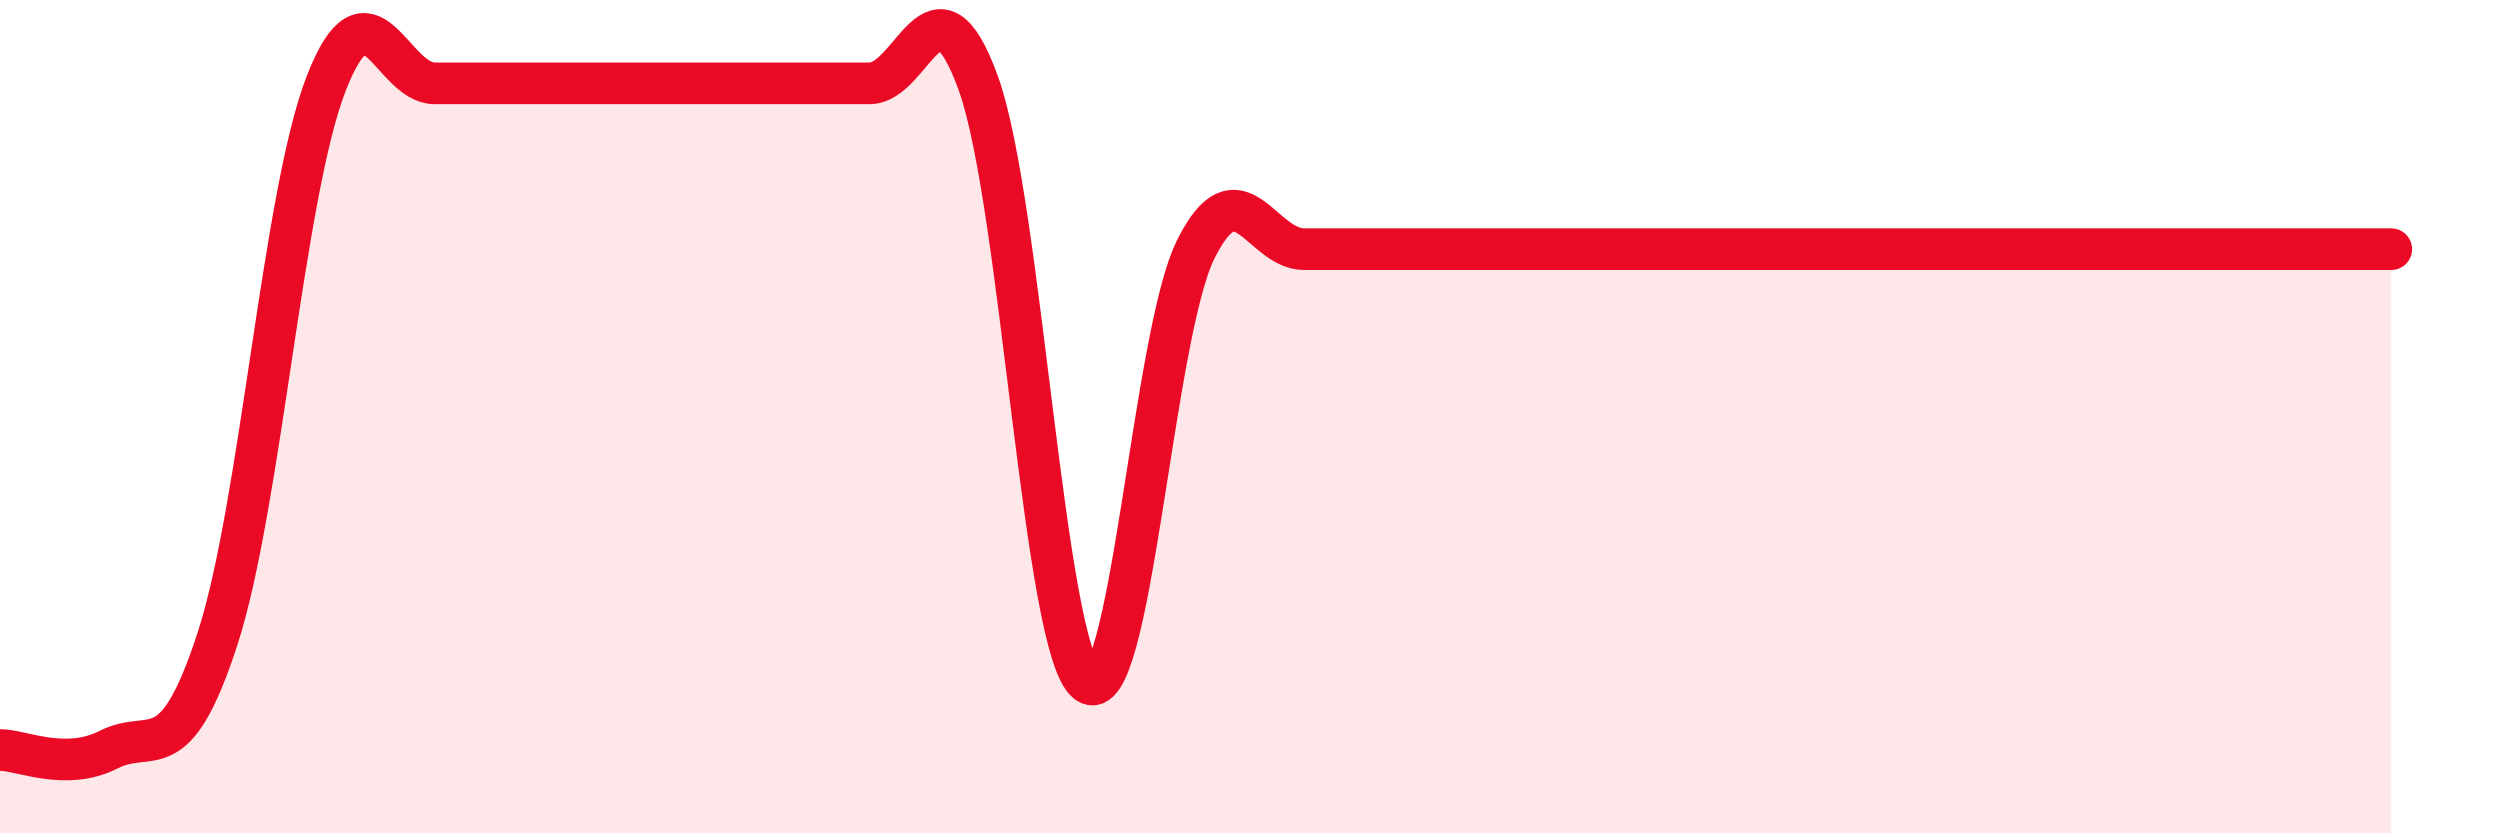
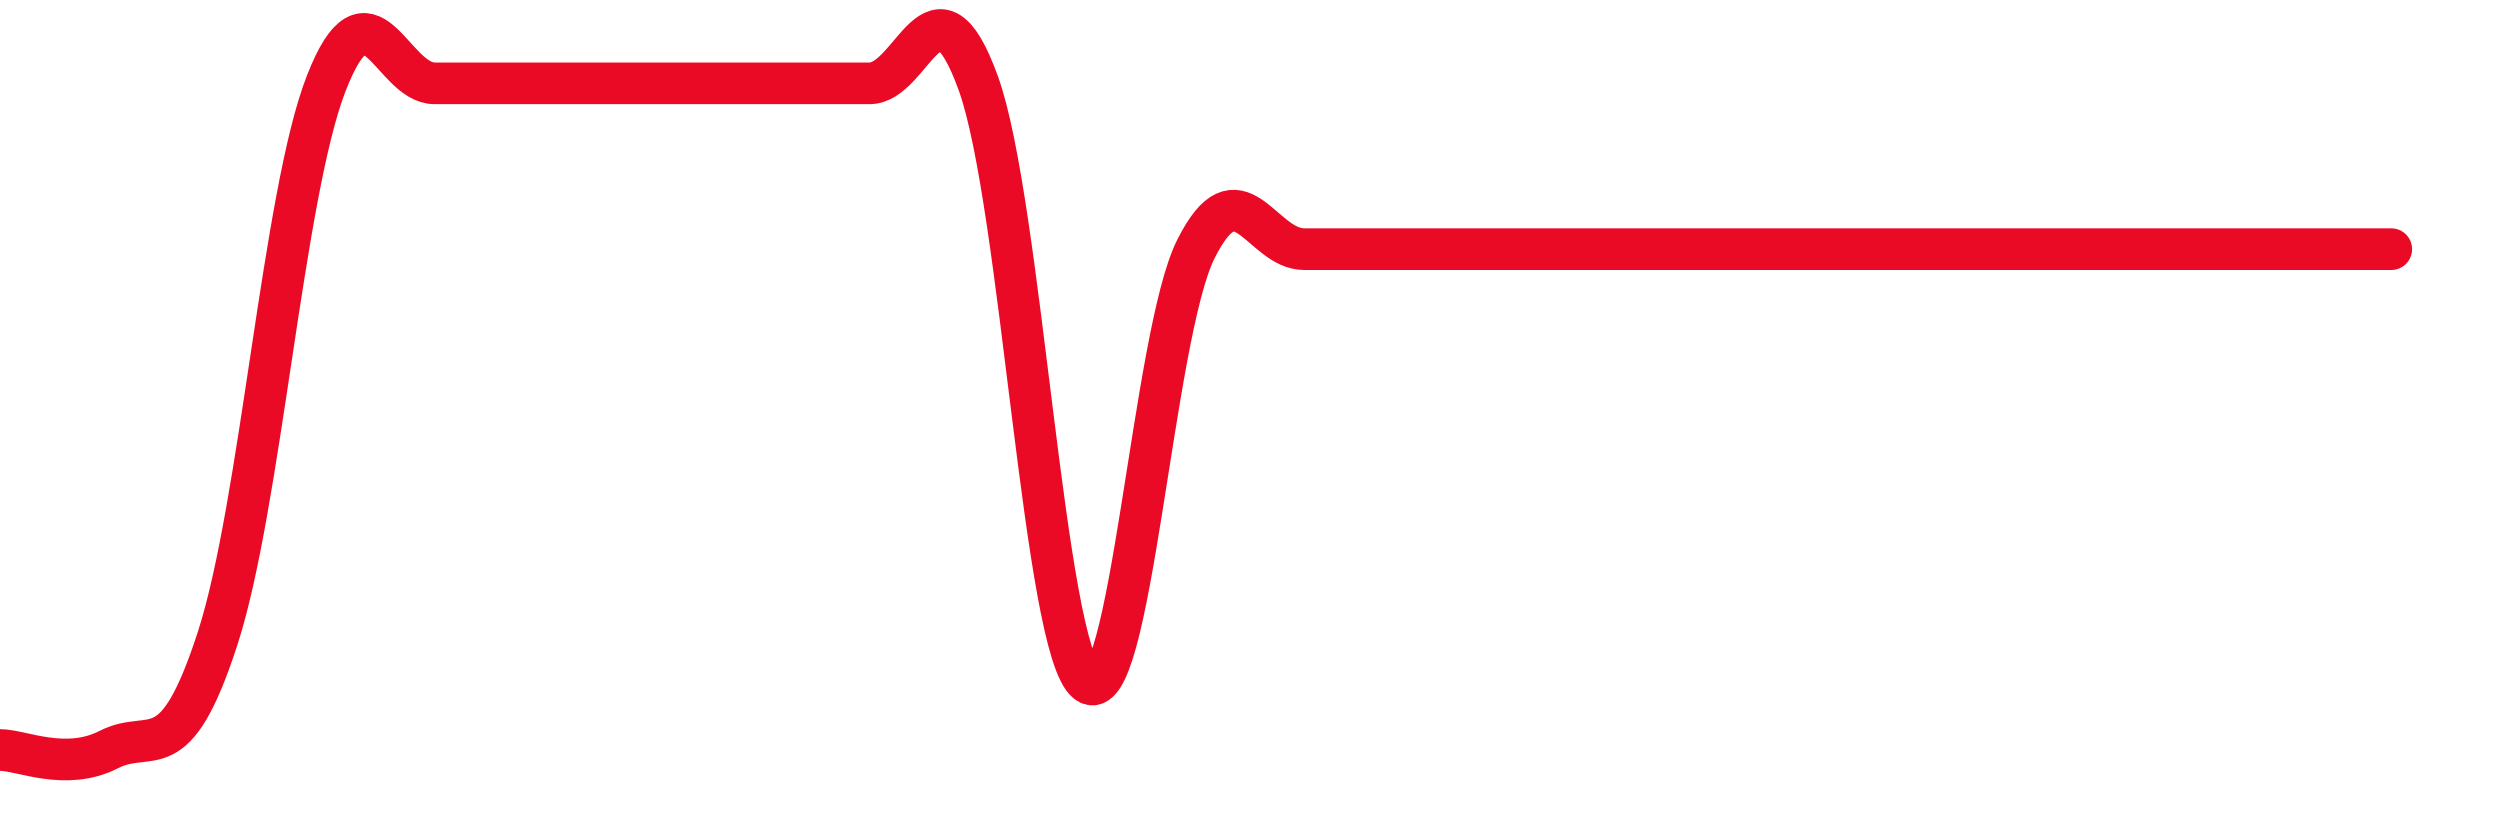
<svg xmlns="http://www.w3.org/2000/svg" width="60" height="20" viewBox="0 0 60 20">
-   <path d="M 0,18 C 0.52,18 1.57,18.52 2.61,17.99 C 3.65,17.46 4.18,18.53 5.22,15.33 C 6.26,12.13 6.79,4.67 7.83,2 C 8.87,-0.67 9.39,2 10.43,2 C 11.47,2 12,2 13.04,2 C 14.08,2 14.61,2 15.65,2 C 16.69,2 17.22,2 18.26,2 C 19.3,2 19.83,2 20.87,2 C 21.91,2 22.44,-0.88 23.48,2 C 24.52,4.88 25.05,15.58 26.09,16.38 C 27.13,17.18 27.66,8.06 28.7,5.98 C 29.74,3.9 30.26,5.98 31.3,5.98 C 32.34,5.98 32.87,5.98 33.91,5.98 C 34.95,5.98 35.48,5.98 36.52,5.98 C 37.56,5.98 38.09,5.98 39.13,5.98 C 40.17,5.98 40.7,5.98 41.74,5.98 C 42.78,5.98 43.31,5.98 44.35,5.98 C 45.39,5.98 45.92,5.98 46.96,5.98 C 48,5.98 48.53,5.98 49.57,5.98 C 50.61,5.98 51.13,5.98 52.17,5.98 C 53.21,5.98 53.74,5.98 54.78,5.98 C 55.82,5.98 56.87,5.98 57.39,5.98L57.39 20L0 20Z" fill="#EB0A25" opacity="0.1" stroke-linecap="round" stroke-linejoin="round" />
-   <path d="M 0,18 C 0.52,18 1.57,18.52 2.61,17.99 C 3.65,17.46 4.18,18.53 5.22,15.33 C 6.26,12.13 6.79,4.67 7.83,2 C 8.87,-0.67 9.39,2 10.43,2 C 11.47,2 12,2 13.04,2 C 14.08,2 14.61,2 15.65,2 C 16.69,2 17.22,2 18.26,2 C 19.3,2 19.83,2 20.87,2 C 21.91,2 22.44,-0.88 23.48,2 C 24.52,4.88 25.05,15.58 26.09,16.38 C 27.13,17.18 27.66,8.06 28.7,5.98 C 29.74,3.9 30.26,5.98 31.3,5.98 C 32.34,5.98 32.87,5.98 33.91,5.98 C 34.95,5.98 35.48,5.98 36.52,5.98 C 37.56,5.98 38.09,5.98 39.13,5.98 C 40.17,5.98 40.7,5.98 41.74,5.98 C 42.78,5.98 43.31,5.98 44.35,5.98 C 45.39,5.98 45.92,5.98 46.96,5.98 C 48,5.98 48.53,5.98 49.57,5.98 C 50.61,5.98 51.13,5.98 52.17,5.98 C 53.21,5.98 53.74,5.98 54.78,5.98 C 55.82,5.98 56.87,5.98 57.39,5.98" stroke="#EB0A25" stroke-width="1" fill="none" stroke-linecap="round" stroke-linejoin="round" />
+   <path d="M 0,18 C 0.52,18 1.57,18.52 2.61,17.99 C 3.65,17.46 4.18,18.53 5.22,15.33 C 6.26,12.13 6.79,4.67 7.83,2 C 8.87,-0.67 9.39,2 10.43,2 C 11.47,2 12,2 13.04,2 C 14.08,2 14.61,2 15.65,2 C 16.69,2 17.22,2 18.26,2 C 19.3,2 19.83,2 20.87,2 C 21.91,2 22.44,-0.88 23.48,2 C 24.52,4.88 25.05,15.58 26.09,16.38 C 27.13,17.18 27.66,8.06 28.7,5.98 C 29.74,3.9 30.26,5.98 31.3,5.98 C 34.95,5.98 35.48,5.98 36.52,5.98 C 37.56,5.98 38.09,5.98 39.13,5.98 C 40.17,5.98 40.7,5.98 41.74,5.98 C 42.78,5.98 43.31,5.98 44.35,5.98 C 45.39,5.98 45.92,5.98 46.96,5.98 C 48,5.98 48.53,5.98 49.57,5.98 C 50.61,5.98 51.13,5.98 52.17,5.98 C 53.21,5.98 53.74,5.98 54.78,5.98 C 55.82,5.98 56.87,5.98 57.39,5.98" stroke="#EB0A25" stroke-width="1" fill="none" stroke-linecap="round" stroke-linejoin="round" />
</svg>